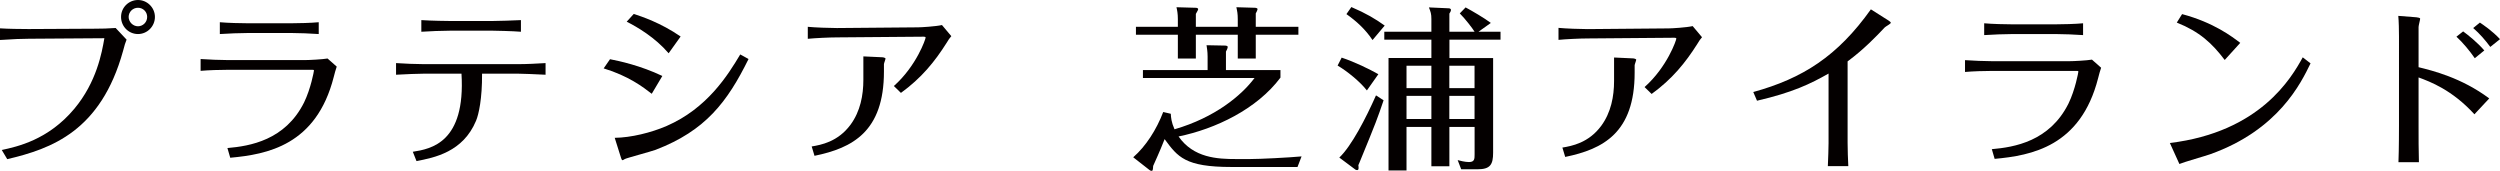
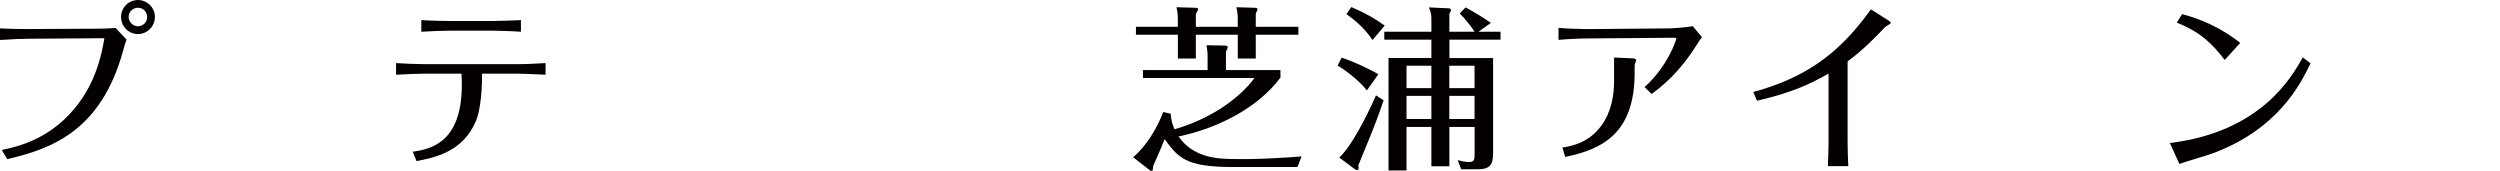
<svg xmlns="http://www.w3.org/2000/svg" id="_レイヤー_2" data-name="レイヤー_2" viewBox="0 0 425.2 29.05">
  <defs>
    <style>
      .cls-1 {
        fill: #040000;
      }
    </style>
  </defs>
  <g id="_レイヤー_1-2" data-name="レイヤー_1">
    <g>
      <g>
        <path class="cls-1" d="M.3,25.51c2.61-.57,7.88-1.68,12.35-7.02,3.78-4.53,4.68-9.53,5.1-11.99l-12.83.09c-.99,0-2.85.06-4.92.21v-1.98c1.29.09,3.57.12,4.86.12l11.3-.06c.99,0,2.43-.03,3.51-.12l1.86,1.98c-.27.66-.3.81-.6,1.92-3.78,13.64-12.17,16.64-19.7,18.41l-.93-1.56ZM23.47,0c1.56,0,2.88,1.29,2.88,2.88s-1.29,2.91-2.88,2.91-2.88-1.29-2.88-2.91,1.32-2.88,2.88-2.88ZM23.47,1.32c-.9,0-1.59.72-1.59,1.56s.72,1.59,1.59,1.59c.81,0,1.56-.66,1.56-1.59,0-.87-.69-1.56-1.56-1.56Z" />
-         <path class="cls-1" d="M34.12,10.04c1.14.09,3.57.18,4.71.18h12.95c.84,0,3.09-.12,3.93-.27l1.56,1.38c-.24.69-.3.99-.51,1.77-2.97,11.63-11.36,13.16-17.6,13.73l-.48-1.65c3.81-.33,9.83-1.32,13.04-7.76,1.14-2.34,1.68-5.31,1.68-5.43s-.15-.12-.3-.12h-14.27c-1.38,0-3.36.06-4.71.18v-2.01ZM54.21,5.79c-1.23-.09-3.48-.18-4.74-.18h-7.16c-1.38,0-3.57.09-4.92.18v-2.01c1.29.12,3.6.18,4.89.18h7.13c1.32,0,3.54-.06,4.8-.18v2.01Z" />
        <path class="cls-1" d="M70.22,25.81c3.06-.48,8.99-1.53,8.27-13.28h-6.39c-.63,0-3.48.09-4.74.18v-1.98c1.32.09,3.39.18,4.71.18h16.01c1.56,0,3.15-.09,4.71-.18v1.98c-1.32-.09-4.44-.18-4.68-.18h-6.12c.03,4.26-.57,6.93-1.02,8-2.22,5.34-7.08,6.27-10.13,6.87l-.63-1.59ZM76.52,5.22c-1.32,0-3.54.09-4.86.18v-1.98c1.74.12,4.59.15,4.86.15h7.25c.84,0,3.78-.09,4.83-.15v1.98c-1.38-.12-4.53-.18-4.77-.18h-7.31Z" />
-         <path class="cls-1" d="M103.75,10.07c1.56.3,5.19,1.08,8.9,2.85l-1.8,3.03c-1.5-1.17-3.96-3.03-8.18-4.32l1.08-1.56ZM104.56,23.44c2.73-.03,6.18-.87,8.81-2.01,6.9-3,10.4-8.6,12.53-12.17l1.41.78c-3.6,7.28-7.28,12.17-15.8,15.44-.81.3-4.98,1.41-5.22,1.56-.12.06-.33.21-.42.21-.12,0-.24-.36-.27-.48l-1.05-3.33ZM107.79,2.37c1.29.42,4.59,1.5,7.97,3.84l-2.04,2.85c-2.31-2.7-5.34-4.47-7.13-5.37l1.2-1.32Z" />
-         <path class="cls-1" d="M142.34,6.36c-1.29,0-3.75.12-4.95.24v-2.04c1.23.12,3.72.21,4.95.21l13.79-.12c.54,0,3.03-.15,4.08-.39l1.59,1.89c-.3.33-.51.66-.78,1.11-2.04,3.24-4.32,6.03-7.79,8.54l-1.2-1.17c3.87-3.45,5.4-8,5.4-8.24,0-.12-.15-.15-.33-.15l-14.75.12ZM146.83,9.59l3.24.15c.18,0,.54.12.54.21,0,.15-.27.81-.27.96v1.26c0,10.22-5.37,13.01-11.81,14.33l-.48-1.59c1.59-.27,4.44-.78,6.6-3.69,1.68-2.28,2.19-5.04,2.19-7.64v-3.99Z" />
      </g>
      <g>
        <path class="cls-1" d="M217.78,11.91v1.29c-3.99,5.34-11.03,8.72-17.33,10.01,2.55,3.66,6.63,3.84,9.77,3.84h2.37c1.68,0,6.51-.24,8.78-.45l-.69,1.8h-11.24c-7.88,0-9.14-1.71-11.36-4.74-.3.75-.78,1.98-1.95,4.56-.03.57-.06.84-.24.84-.15,0-.3-.06-.39-.15l-2.76-2.16c2.16-1.89,3.96-4.71,5.1-7.7l1.29.3c.03.63.09,1.41.63,2.64,6.9-2.01,11.39-5.76,13.61-8.72h-18.98v-1.35h11v-2.31c0-.87-.12-1.47-.18-1.92l3.09.06c.09,0,.51,0,.51.24,0,.21-.21.63-.3.78v3.15h9.26ZM200.33,3.24c0-.93-.12-1.53-.24-2.01l3.18.09c.12,0,.51,0,.51.24,0,.12-.06.21-.39.81v2.19h7.13v-1.26c0-.96-.09-1.38-.24-2.07l3.09.09c.15,0,.51.03.51.24,0,.15-.24.63-.3.72v2.28h7.25v1.35h-7.25v4.05h-3.06v-4.05h-7.13v4.05h-3.06v-4.05h-7.13v-1.35h7.13v-1.32Z" />
        <path class="cls-1" d="M232.48,15.38c-1.2-1.53-3.36-3.27-4.98-4.23l.69-1.35c2.25.75,4.71,1.95,6.24,2.82l-1.95,2.76ZM235.32,17.06c-1.05,3.09-1.2,3.54-4.11,10.61-.06.12-.12.27-.18.42.06.48.09.84-.21.84-.12,0-.21-.03-.3-.09l-2.73-2.04c2.07-1.95,4.53-6.72,6.24-10.58l1.29.84ZM233.44,6.81c-1.2-1.8-2.7-3.18-4.44-4.41l.84-1.2c2.52,1.08,4.08,2.01,5.67,3.15l-2.07,2.46ZM246.51,21.59v6.69h-3.06v-6.69h-4.23v7.4h-3.06V9.87h7.29v-3.12h-8.01v-1.35h8.01v-2.16c0-.9-.12-1.2-.42-1.98l3.33.15c.18,0,.42.06.42.27,0,.24-.18.48-.27.63v3.09h4.29c-.39-.63-1.59-2.19-2.52-3.12l.99-1.02c1.11.6,3.18,1.8,4.29,2.64l-2.1,1.5h3.75v1.35h-8.69v3.12h7.43v16.1c0,2.01-.48,2.82-2.64,2.82h-2.79l-.6-1.56c.33.09,1.23.33,1.92.33.96,0,.96-.54.96-1.32v-4.65h-4.29ZM243.45,14.99v-3.81h-4.23v3.81h4.23ZM243.45,20.24v-3.93h-4.23v3.93h4.23ZM250.79,14.99v-3.81h-4.29v3.81h4.29ZM250.79,20.24v-3.93h-4.29v3.93h4.29Z" />
        <path class="cls-1" d="M270.02,6.54c-1.29,0-3.75.12-4.95.24v-2.04c1.23.12,3.72.21,4.95.21l13.79-.12c.54,0,3.03-.15,4.08-.39l1.59,1.89c-.3.33-.51.66-.78,1.11-2.04,3.24-4.32,6.03-7.79,8.54l-1.2-1.17c3.87-3.45,5.4-8,5.4-8.24,0-.12-.15-.15-.33-.15l-14.75.12ZM274.51,9.78l3.24.15c.18,0,.54.12.54.21,0,.15-.27.81-.27.96v1.26c0,10.22-5.37,13.01-11.81,14.33l-.48-1.59c1.59-.27,4.44-.78,6.6-3.69,1.68-2.28,2.19-5.04,2.19-7.64v-3.99Z" />
        <path class="cls-1" d="M298.2,15.65c8.39-2.31,14.33-6.09,20-14.06l3.03,1.92c.15.09.36.27.36.36,0,.18-.87.63-1.02.78-1.38,1.47-3.57,3.75-6.33,5.79v13.82c0,1.35.06,2.67.12,3.99h-3.48c.06-1.11.12-3.36.12-3.9v-11.84c-3.12,1.77-6.09,3.21-12.17,4.62l-.63-1.47Z" />
-         <path class="cls-1" d="M334.21,10.23c1.14.09,3.57.18,4.71.18h12.95c.84,0,3.09-.12,3.93-.27l1.56,1.38c-.24.69-.3.99-.51,1.77-2.97,11.63-11.36,13.16-17.6,13.73l-.48-1.65c3.81-.33,9.83-1.32,13.04-7.76,1.14-2.34,1.68-5.31,1.68-5.43s-.15-.12-.3-.12h-14.27c-1.38,0-3.36.06-4.71.18v-2.01ZM354.3,5.97c-1.23-.09-3.48-.18-4.74-.18h-7.17c-1.38,0-3.57.09-4.92.18v-2.01c1.29.12,3.6.18,4.89.18h7.13c1.32,0,3.54-.06,4.8-.18v2.01Z" />
        <path class="cls-1" d="M392.98,10.77c-1.62,3.33-5.45,11.33-17.09,15.47-.75.27-4.44,1.32-5.22,1.65l-1.62-3.57c15.35-1.86,20.69-11.09,22.6-14.57l1.32,1.02ZM378.38,10.2c-2.16-2.85-4.26-4.8-8.15-6.36l.9-1.44c5.4,1.44,8.51,3.84,9.89,4.89l-2.64,2.91Z" />
-         <path class="cls-1" d="M408.02,6.21c0-.96-.03-2.61-.12-3.51l3.09.24c.24.03.63.09.63.24,0,.18-.27,1.17-.27,1.41v6.84c2.31.57,7.28,1.77,12.02,5.31l-2.52,2.7c-3.81-4.17-7.55-5.55-9.5-6.27v8.24c0,1.59,0,4.62.06,6.18h-3.48c.09-2.19.09-6.06.09-6.24V6.21ZM418.93,5.34c.9.66,2.37,1.83,3.6,3.24l-1.62,1.32c-.87-1.26-2.01-2.64-3.12-3.66l1.14-.9ZM423.55,7.98c-.87-1.17-1.77-2.22-2.91-3.21l1.14-.93c.57.39,2.07,1.38,3.42,2.82l-1.65,1.32Z" />
      </g>
    </g>
  </g>
</svg>